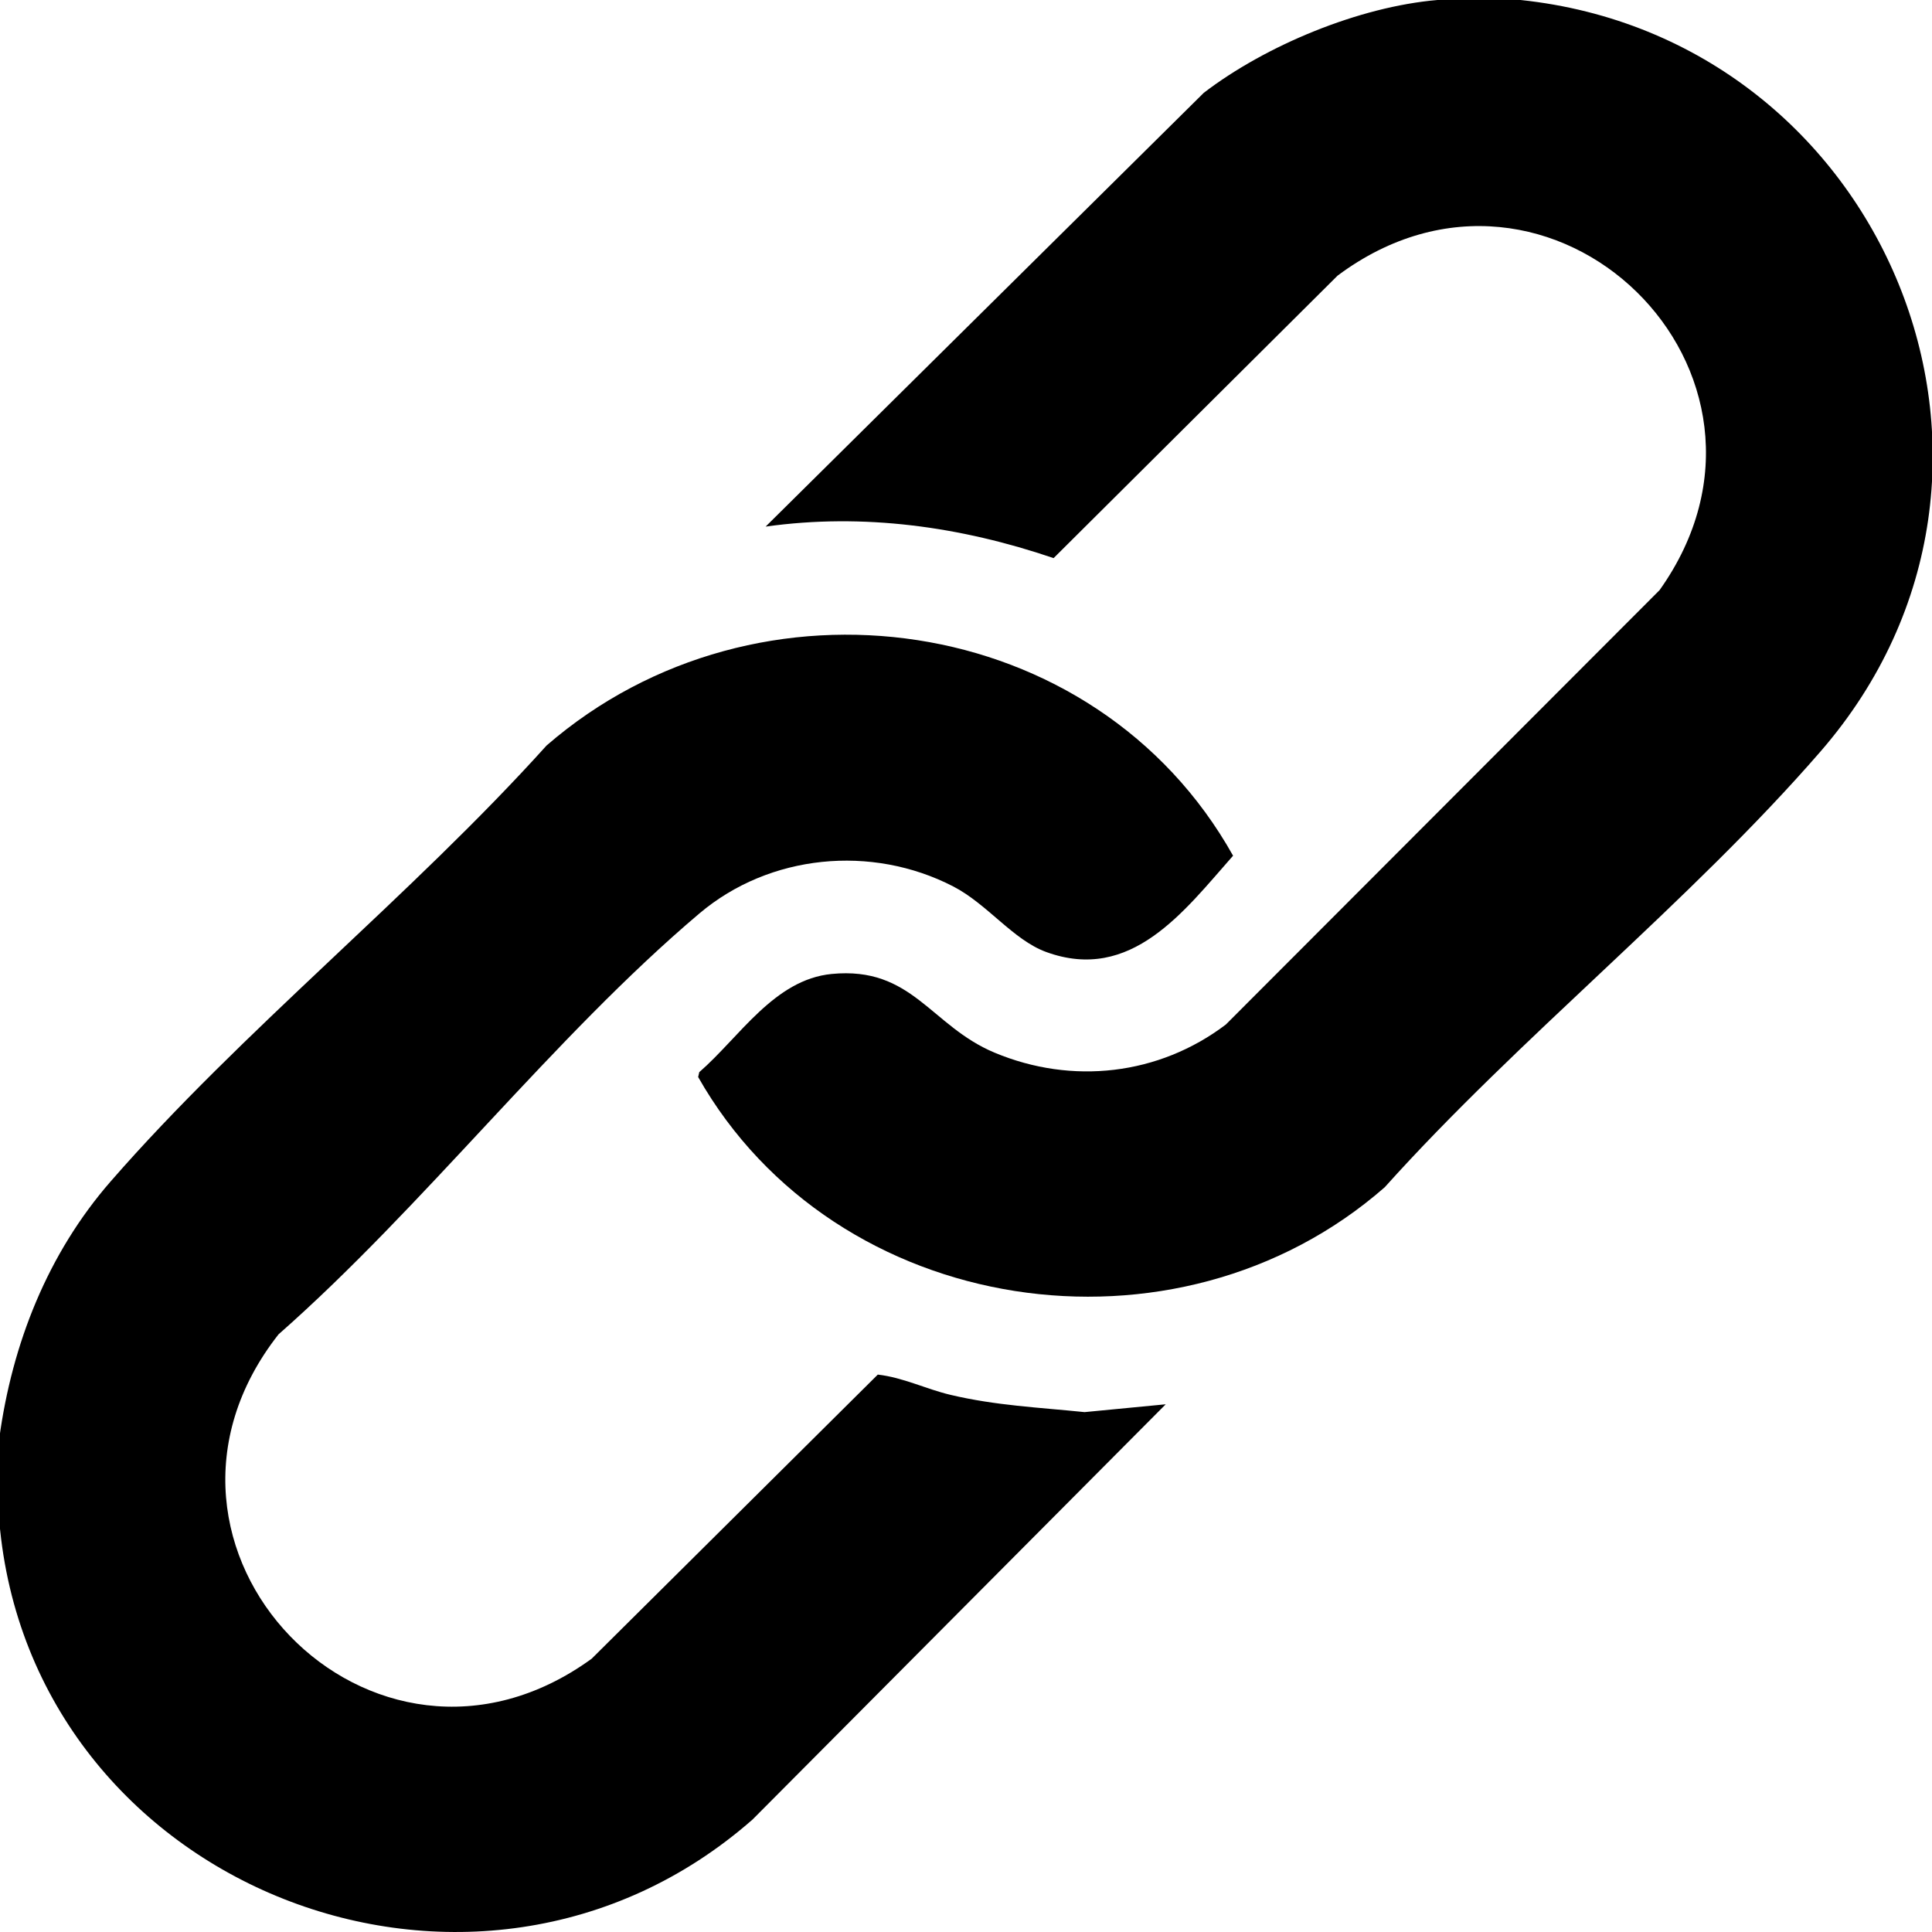
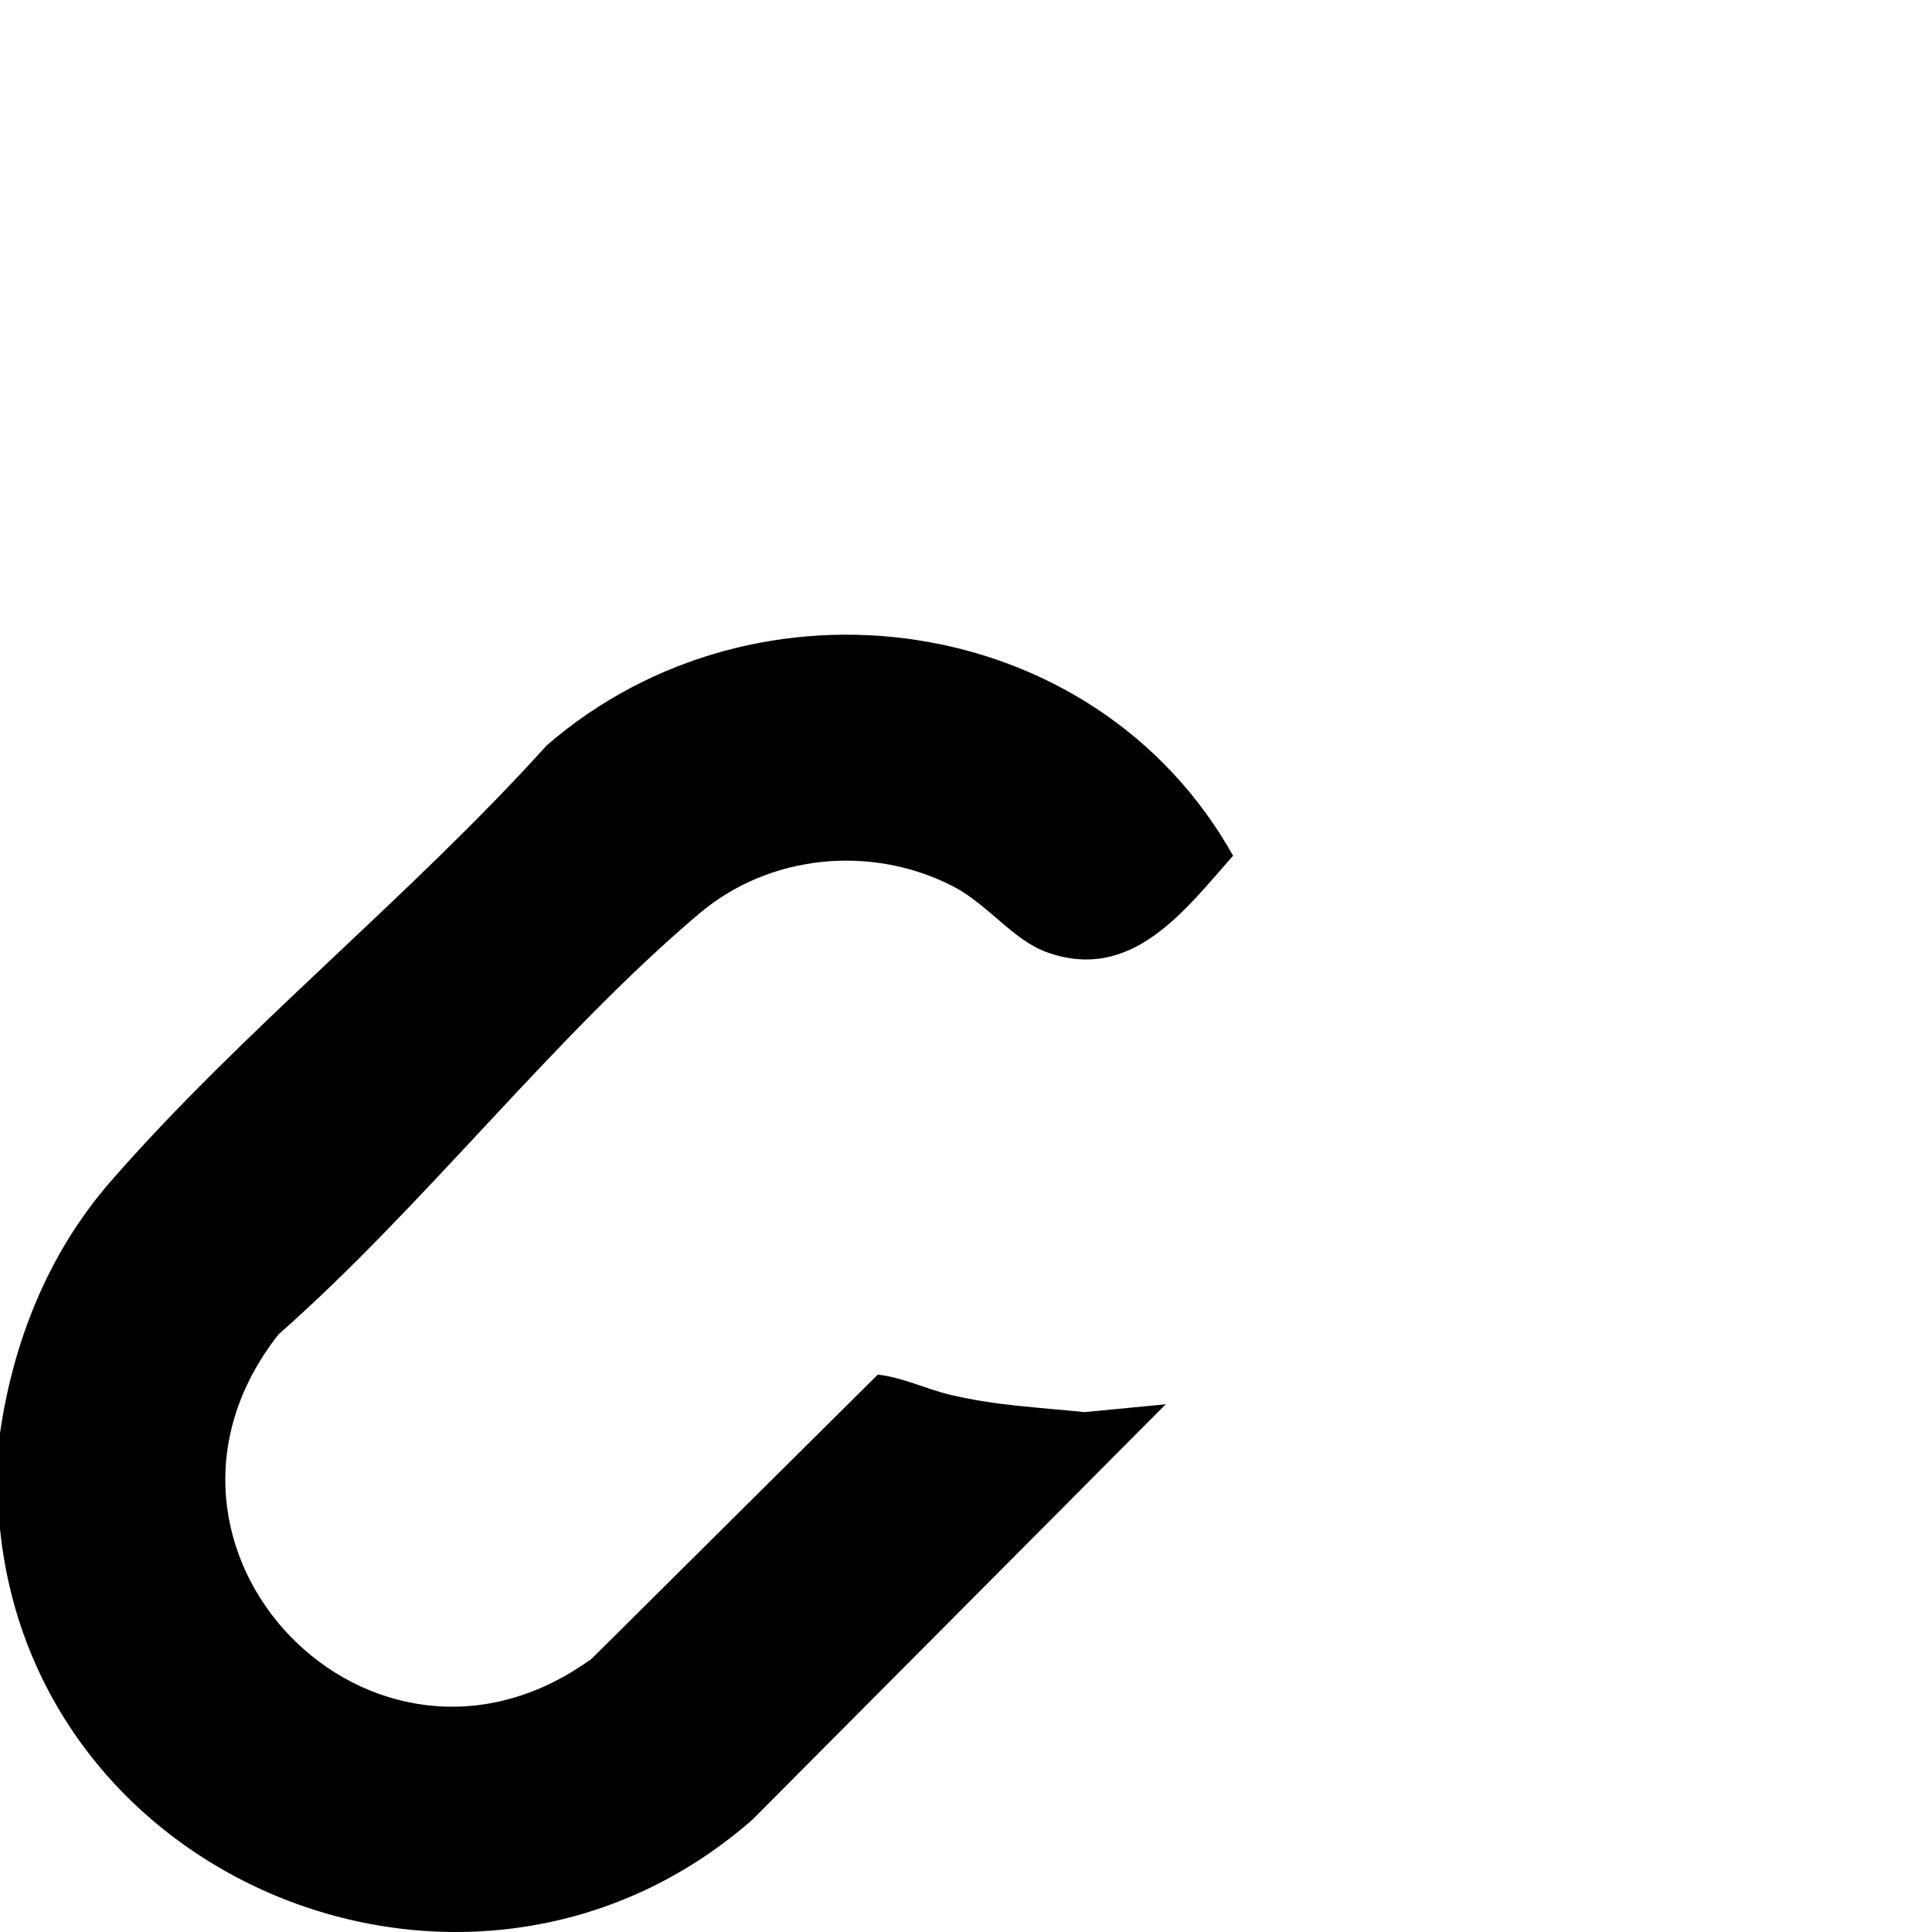
<svg xmlns="http://www.w3.org/2000/svg" id="Layer_1" viewBox="0 0 442 442">
  <path d="M-.16,329.033c2.935-21.635,11.07-42.217,25.464-58.737,30.104-34.551,68.86-65.457,99.746-99.746,48.22-41.796,125.659-30.88,157.05,25.218-11.182,12.652-23.301,29.139-42.77,22.021-7.559-2.764-13.441-10.963-21.269-15.002-18.66-9.627-42.011-7.373-58.045,6.183-33.36,28.206-63.143,67.131-96.29,96.294-38.278,48.752,21.45,110.642,71.627,74.218l65.467-65.004c5.783.649,10.999,3.3,16.638,4.634,10.372,2.455,20.198,2.875,30.668,3.948l18.567-1.79-94.541,95.011C108.672,472.001,6.955,431.695-.16,348.033v-18.999Z" />
-   <path d="M347.873,0c83.235,8.754,124.585,107.368,68.669,171.87-29.96,34.56-68.965,65.448-99.746,99.746-47.572,41.674-125.728,30.024-157.075-25.218l.259-1.116c9.19-7.971,17.129-21.185,30.294-22.461,18.455-1.788,22.599,11.866,37.252,17.999,17.759,7.433,37.611,5.169,52.914-6.424l99.239-99.39c35.332-49.697-24.893-108.371-73.672-71.945l-64.965,64.624c-21.242-7.228-43.517-10.354-65.886-7.209l100.248-99.245c14.235-10.89,35.547-19.708,53.47-21.232h18.999Z" />
</svg>